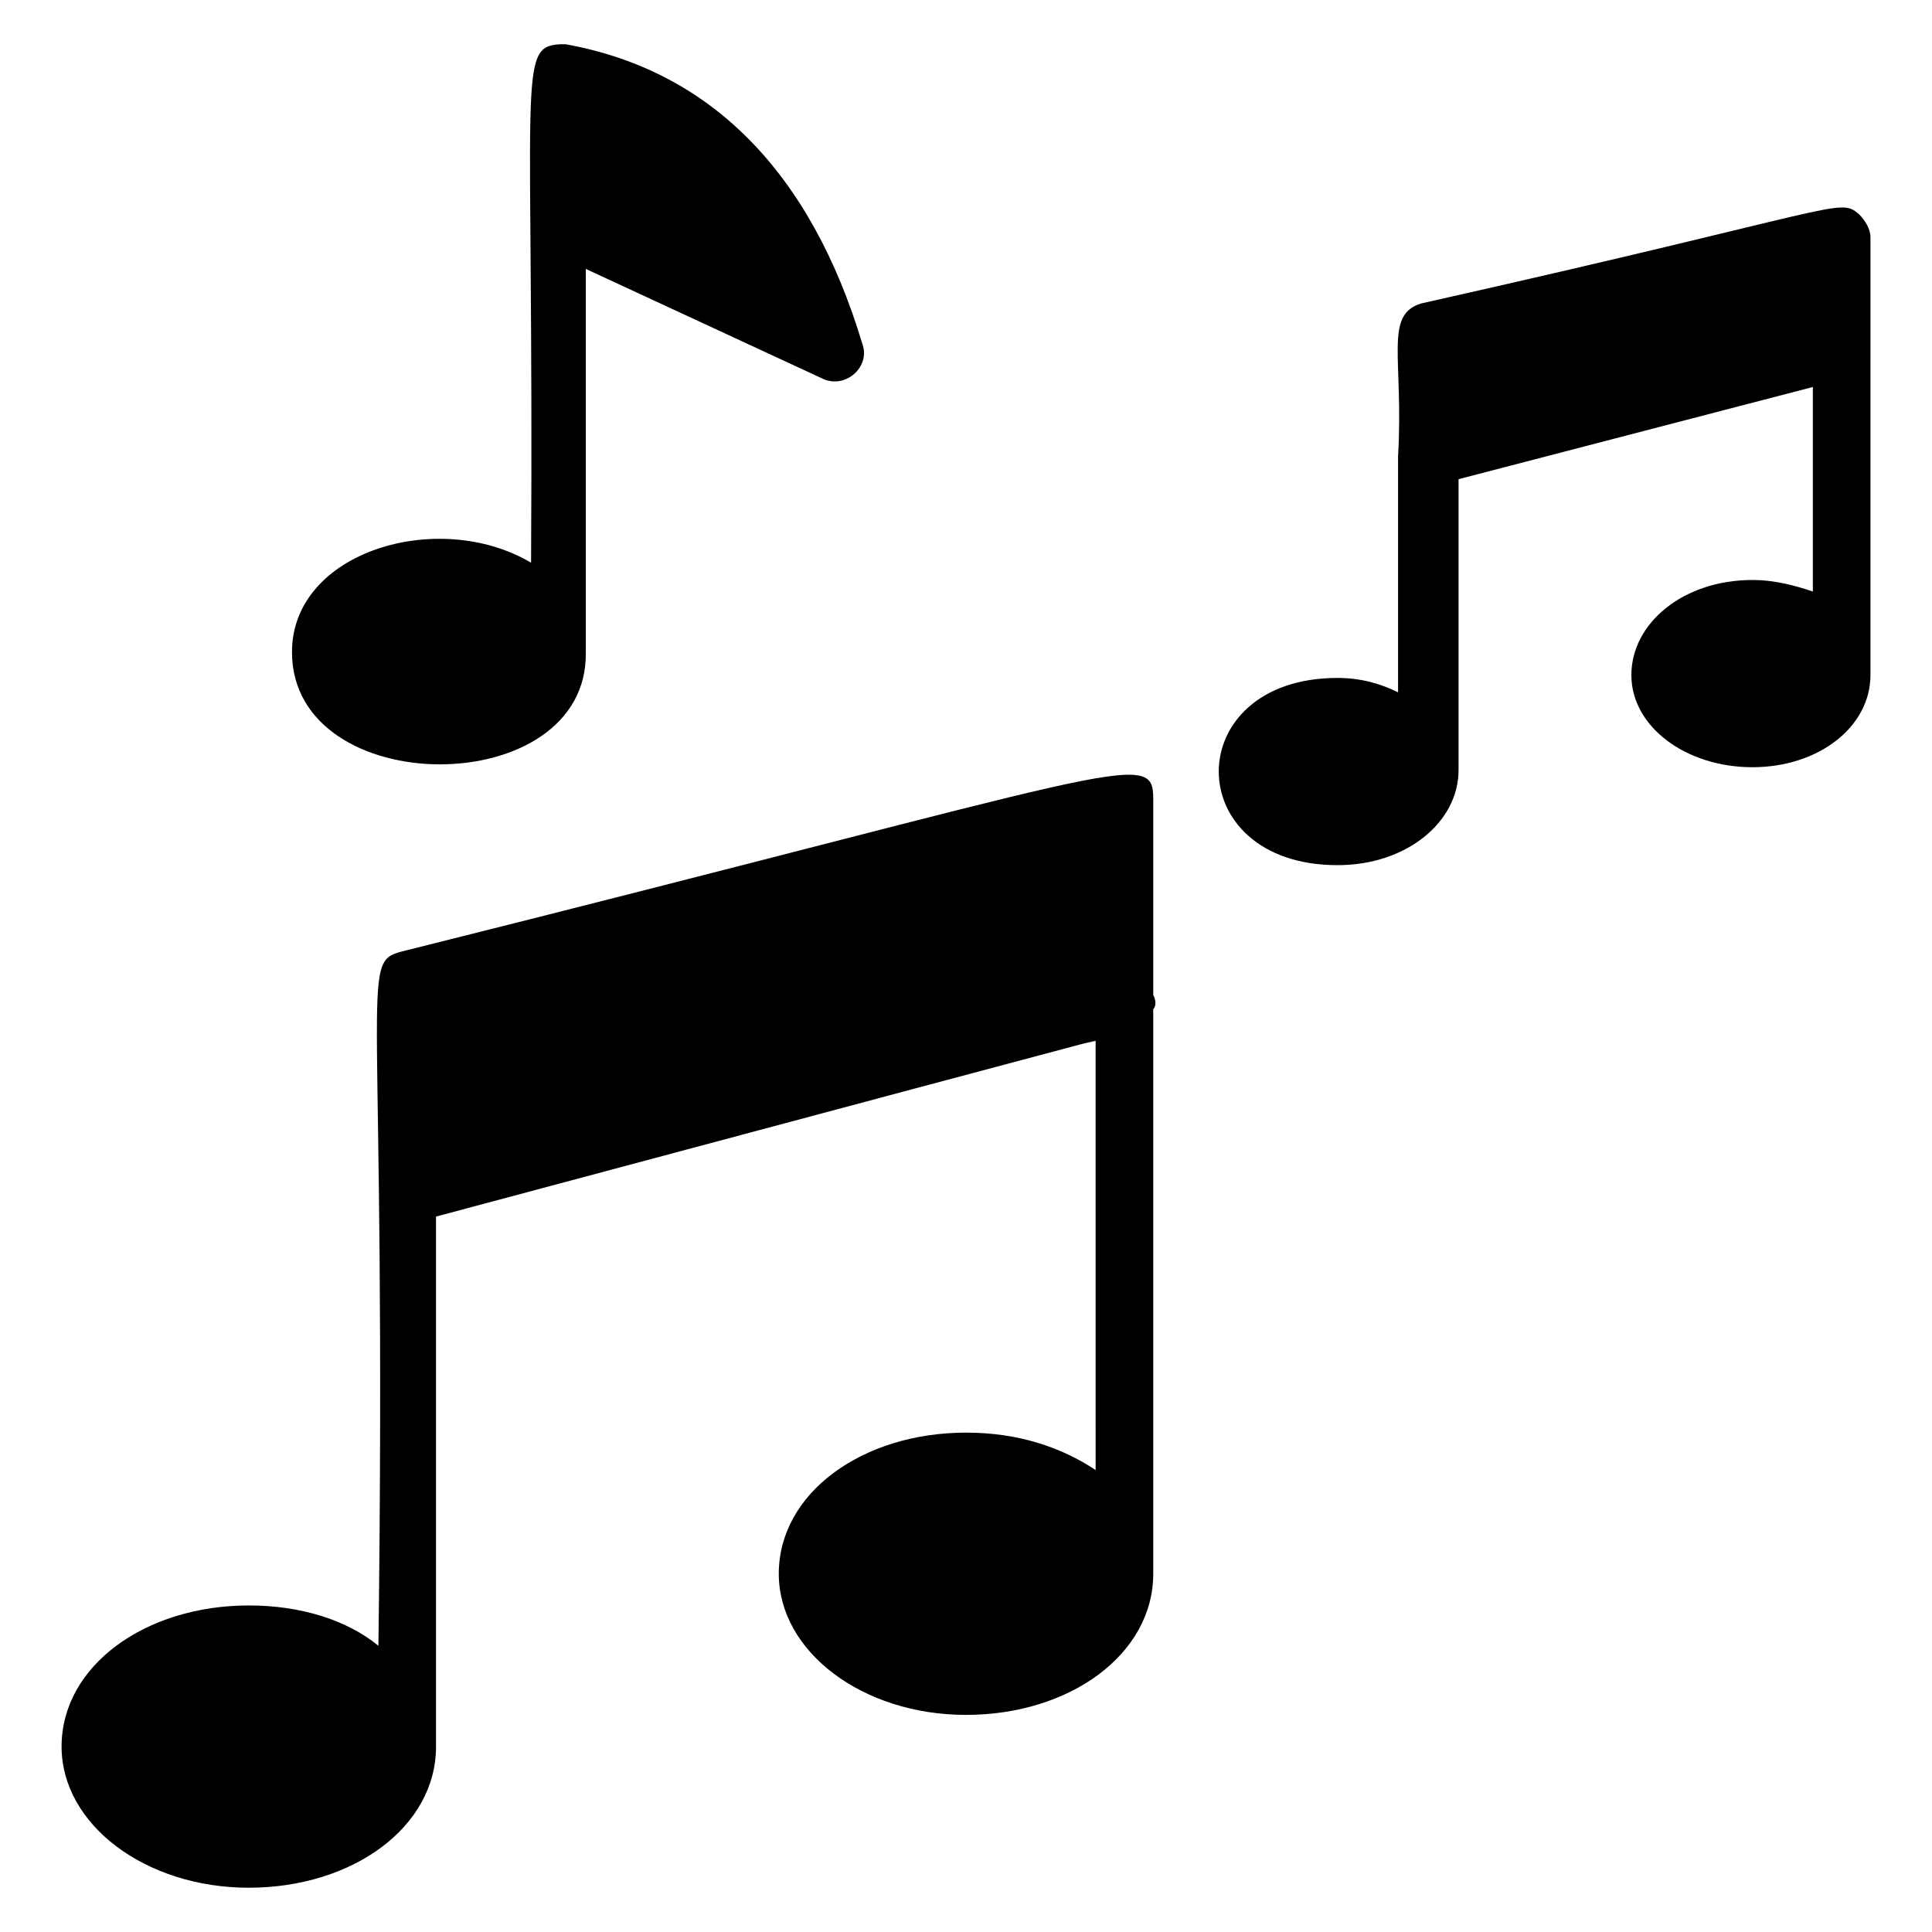
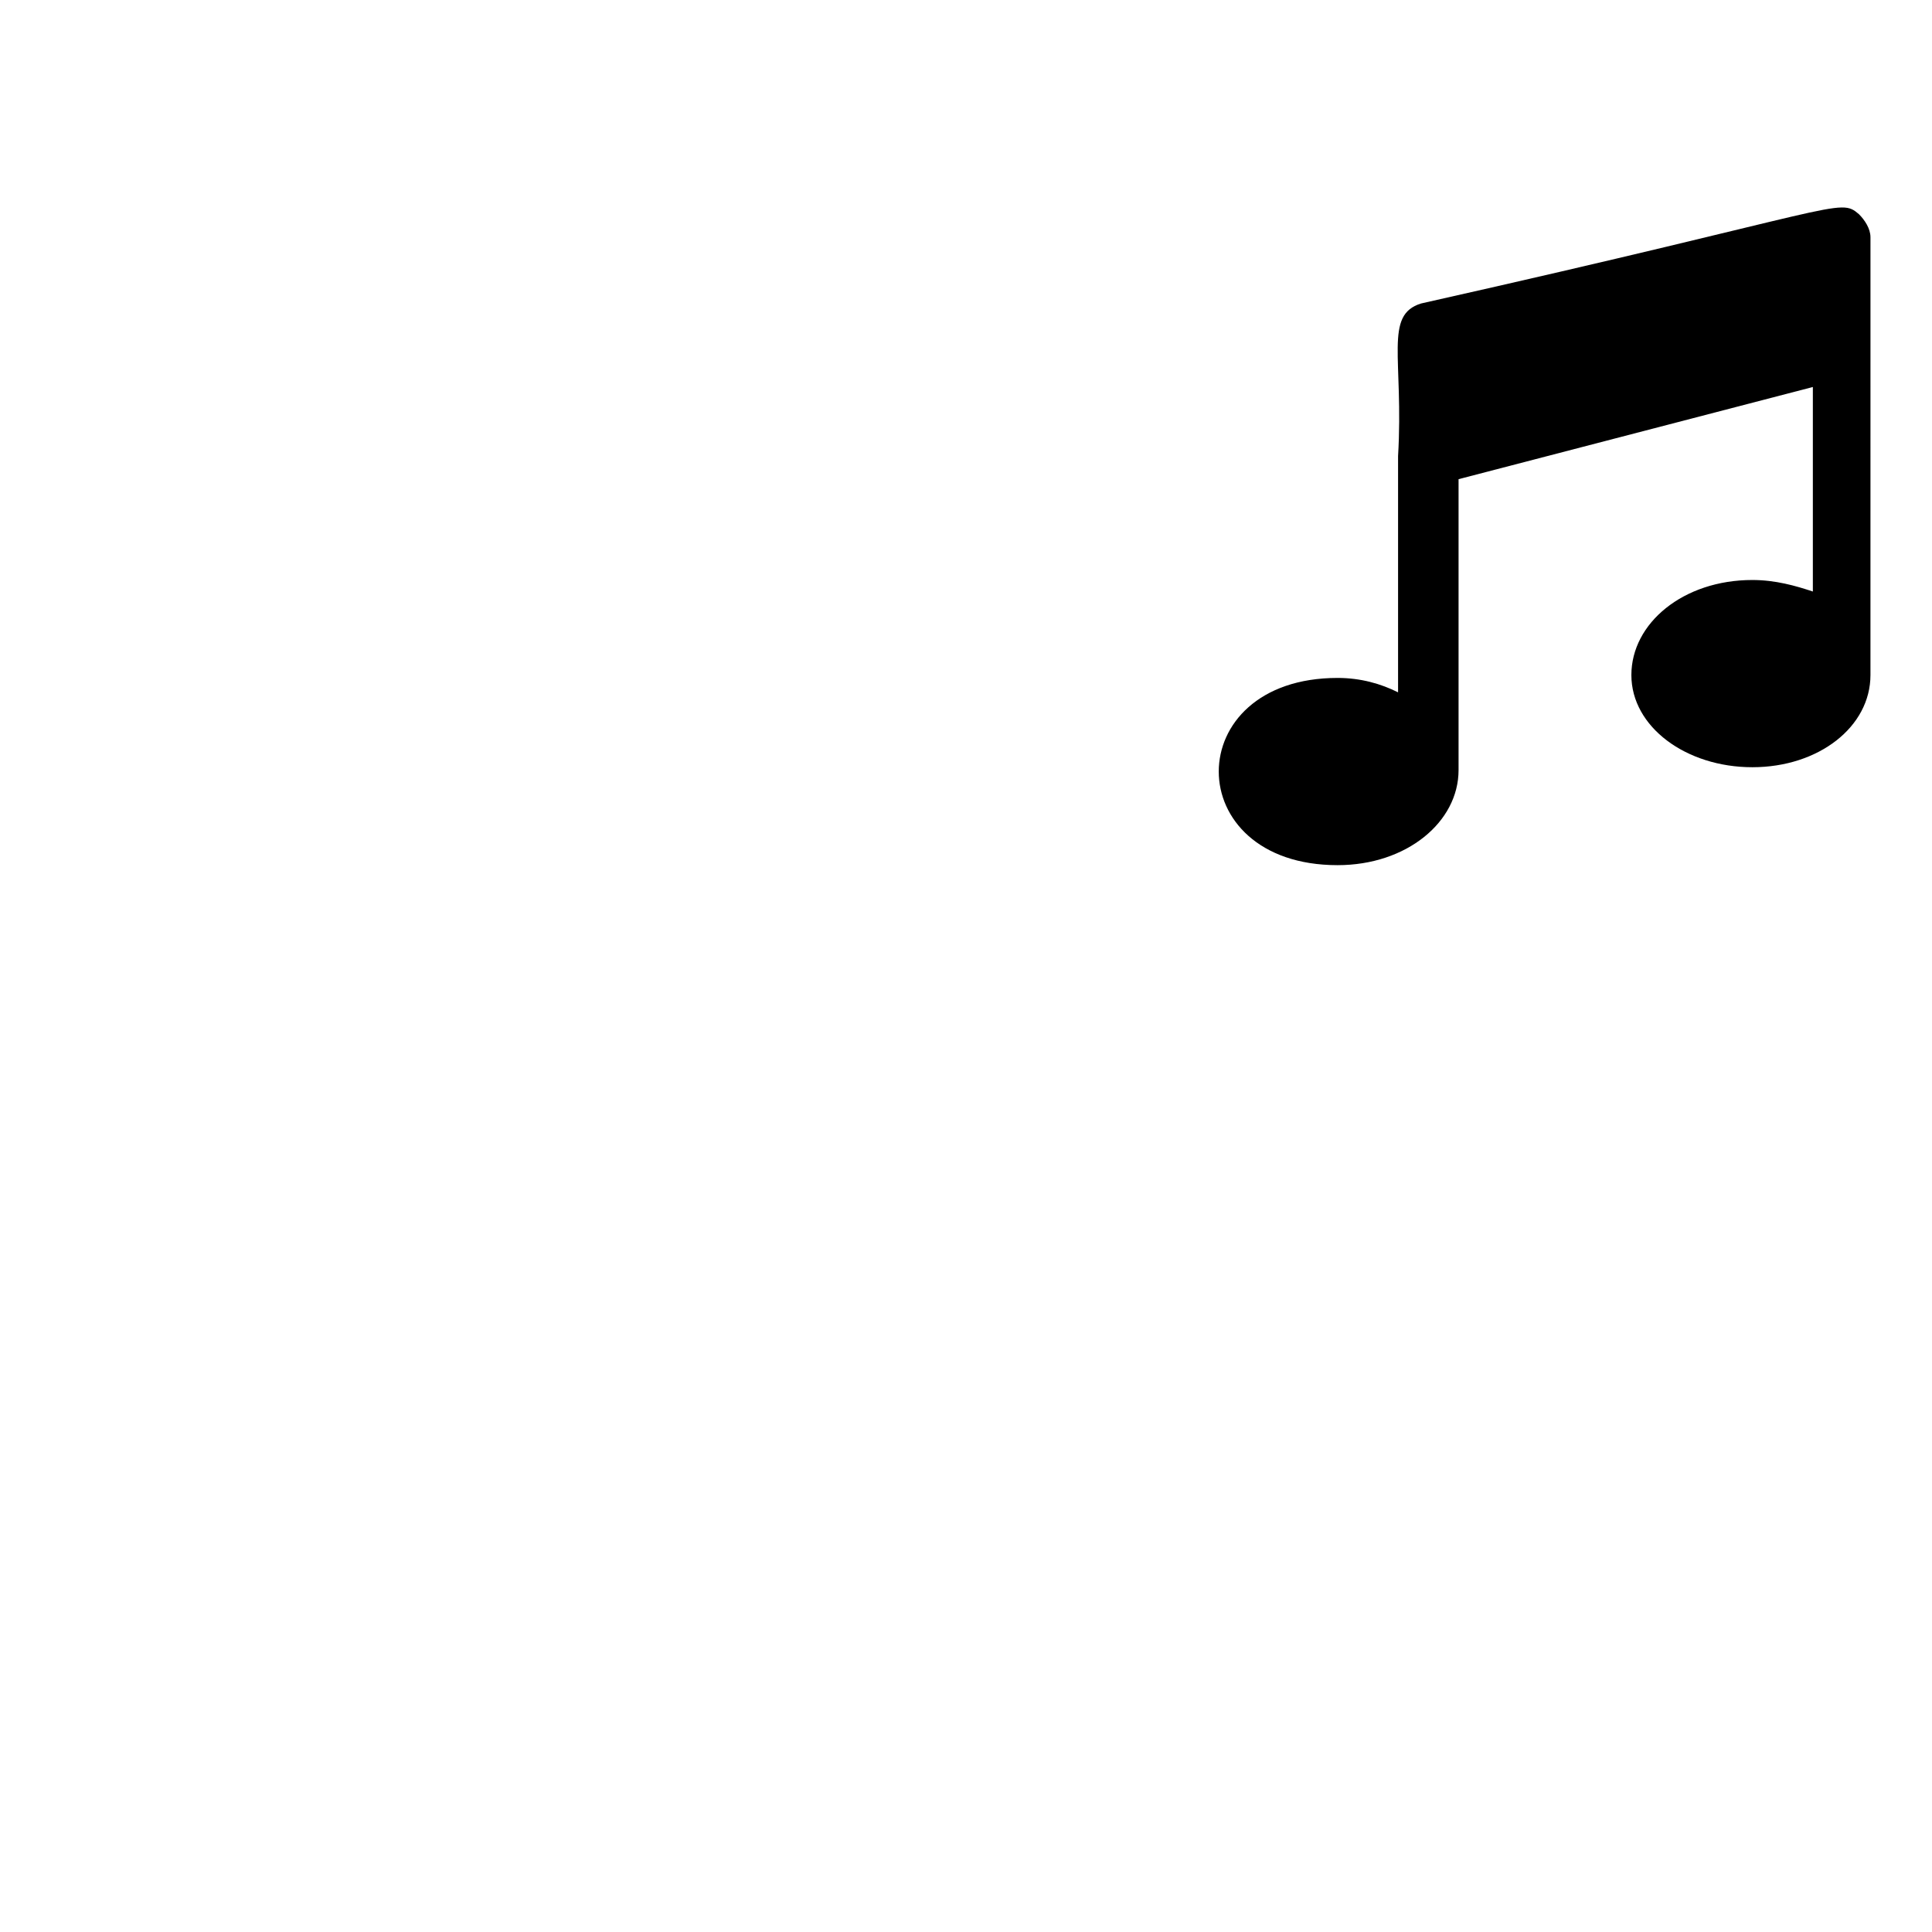
<svg xmlns="http://www.w3.org/2000/svg" fill="#000000" width="800px" height="800px" version="1.1" viewBox="144 144 512 512">
  <g>
-     <path d="m221.38 316.79c0-26.719 38.93-38.168 63.359-23.664 0.762-129.77-3.816-136.64 7.633-137.4h1.527c38.168 6.871 64.883 33.586 78.625 79.387 2.289 6.106-4.582 12.215-10.688 9.16l-62.594-29.008v101.52c0.762 39.699-77.863 39.699-77.863 0.004z" />
-     <path d="m449.62 556.48v4.582c0 21.375-22.137 37.402-49.617 37.402s-49.617-16.793-49.617-37.402c0-21.375 22.137-37.402 49.617-37.402 13.742 0 25.191 3.816 34.352 9.922l-0.004-113.74c-17.559 4.582 64.883-17.559-174.8 46.562v140.46c0 21.375-22.137 37.402-49.617 37.402s-49.617-16.793-49.617-37.402c0-21.375 22.137-37.402 49.617-37.402 13.742 0 25.953 3.816 34.352 10.688 2.289-177.86-5.344-180.91 6.106-183.97 192.36-48.09 199.23-54.199 199.23-40.457v51.906c0.762 1.527 0.762 3.055 0 3.816z" />
    <path d="m639.69 319.08v3.816c0 13.742-13.742 24.426-31.297 24.426-17.559 0-32.062-10.688-32.062-24.426 0-13.742 13.742-25.191 32.062-25.191 6.106 0 11.449 1.527 16.031 3.055v-54.199l-93.891 24.426v74.043 3.055c0 13.742-13.742 25.191-32.062 25.191-41.984 0-41.984-49.617 0-49.617 6.106 0 11.449 1.527 16.031 3.816v-62.594c1.527-25.953-3.816-37.402 6.106-40.457 112.21-25.188 110.68-28.242 116.03-23.66 1.527 1.527 3.055 3.816 3.055 6.106v32.824z" />
  </g>
</svg>